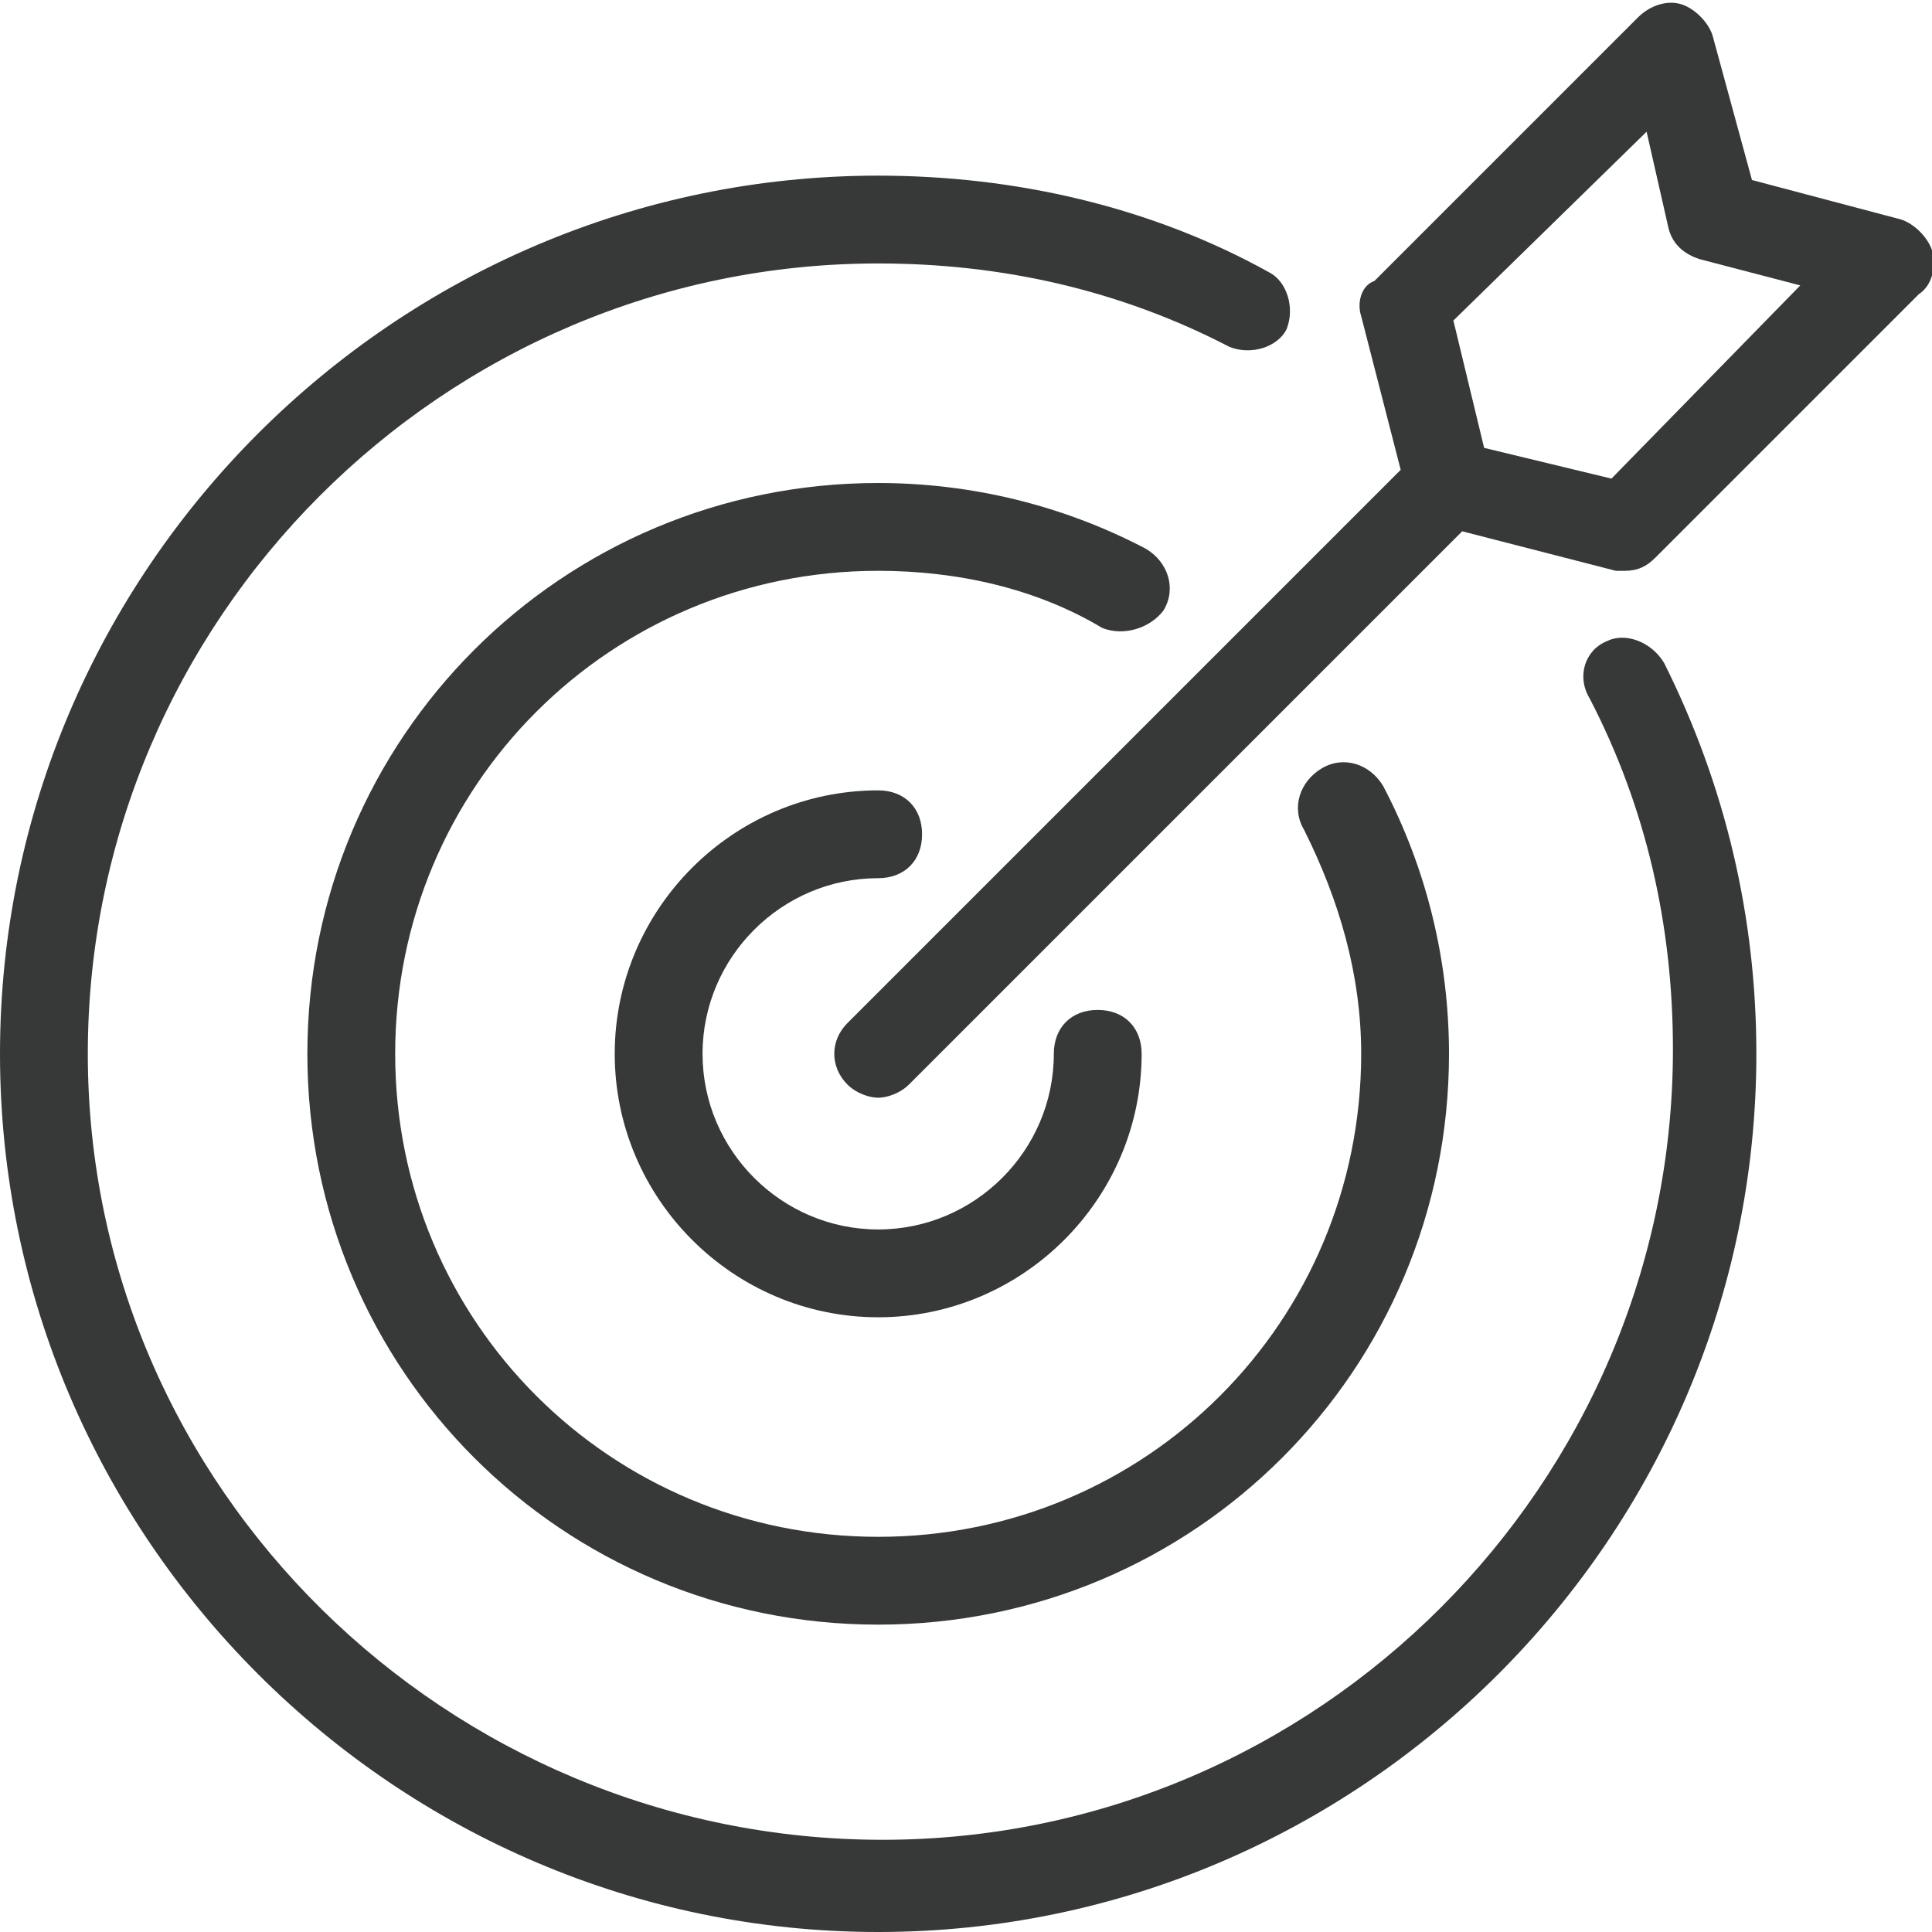
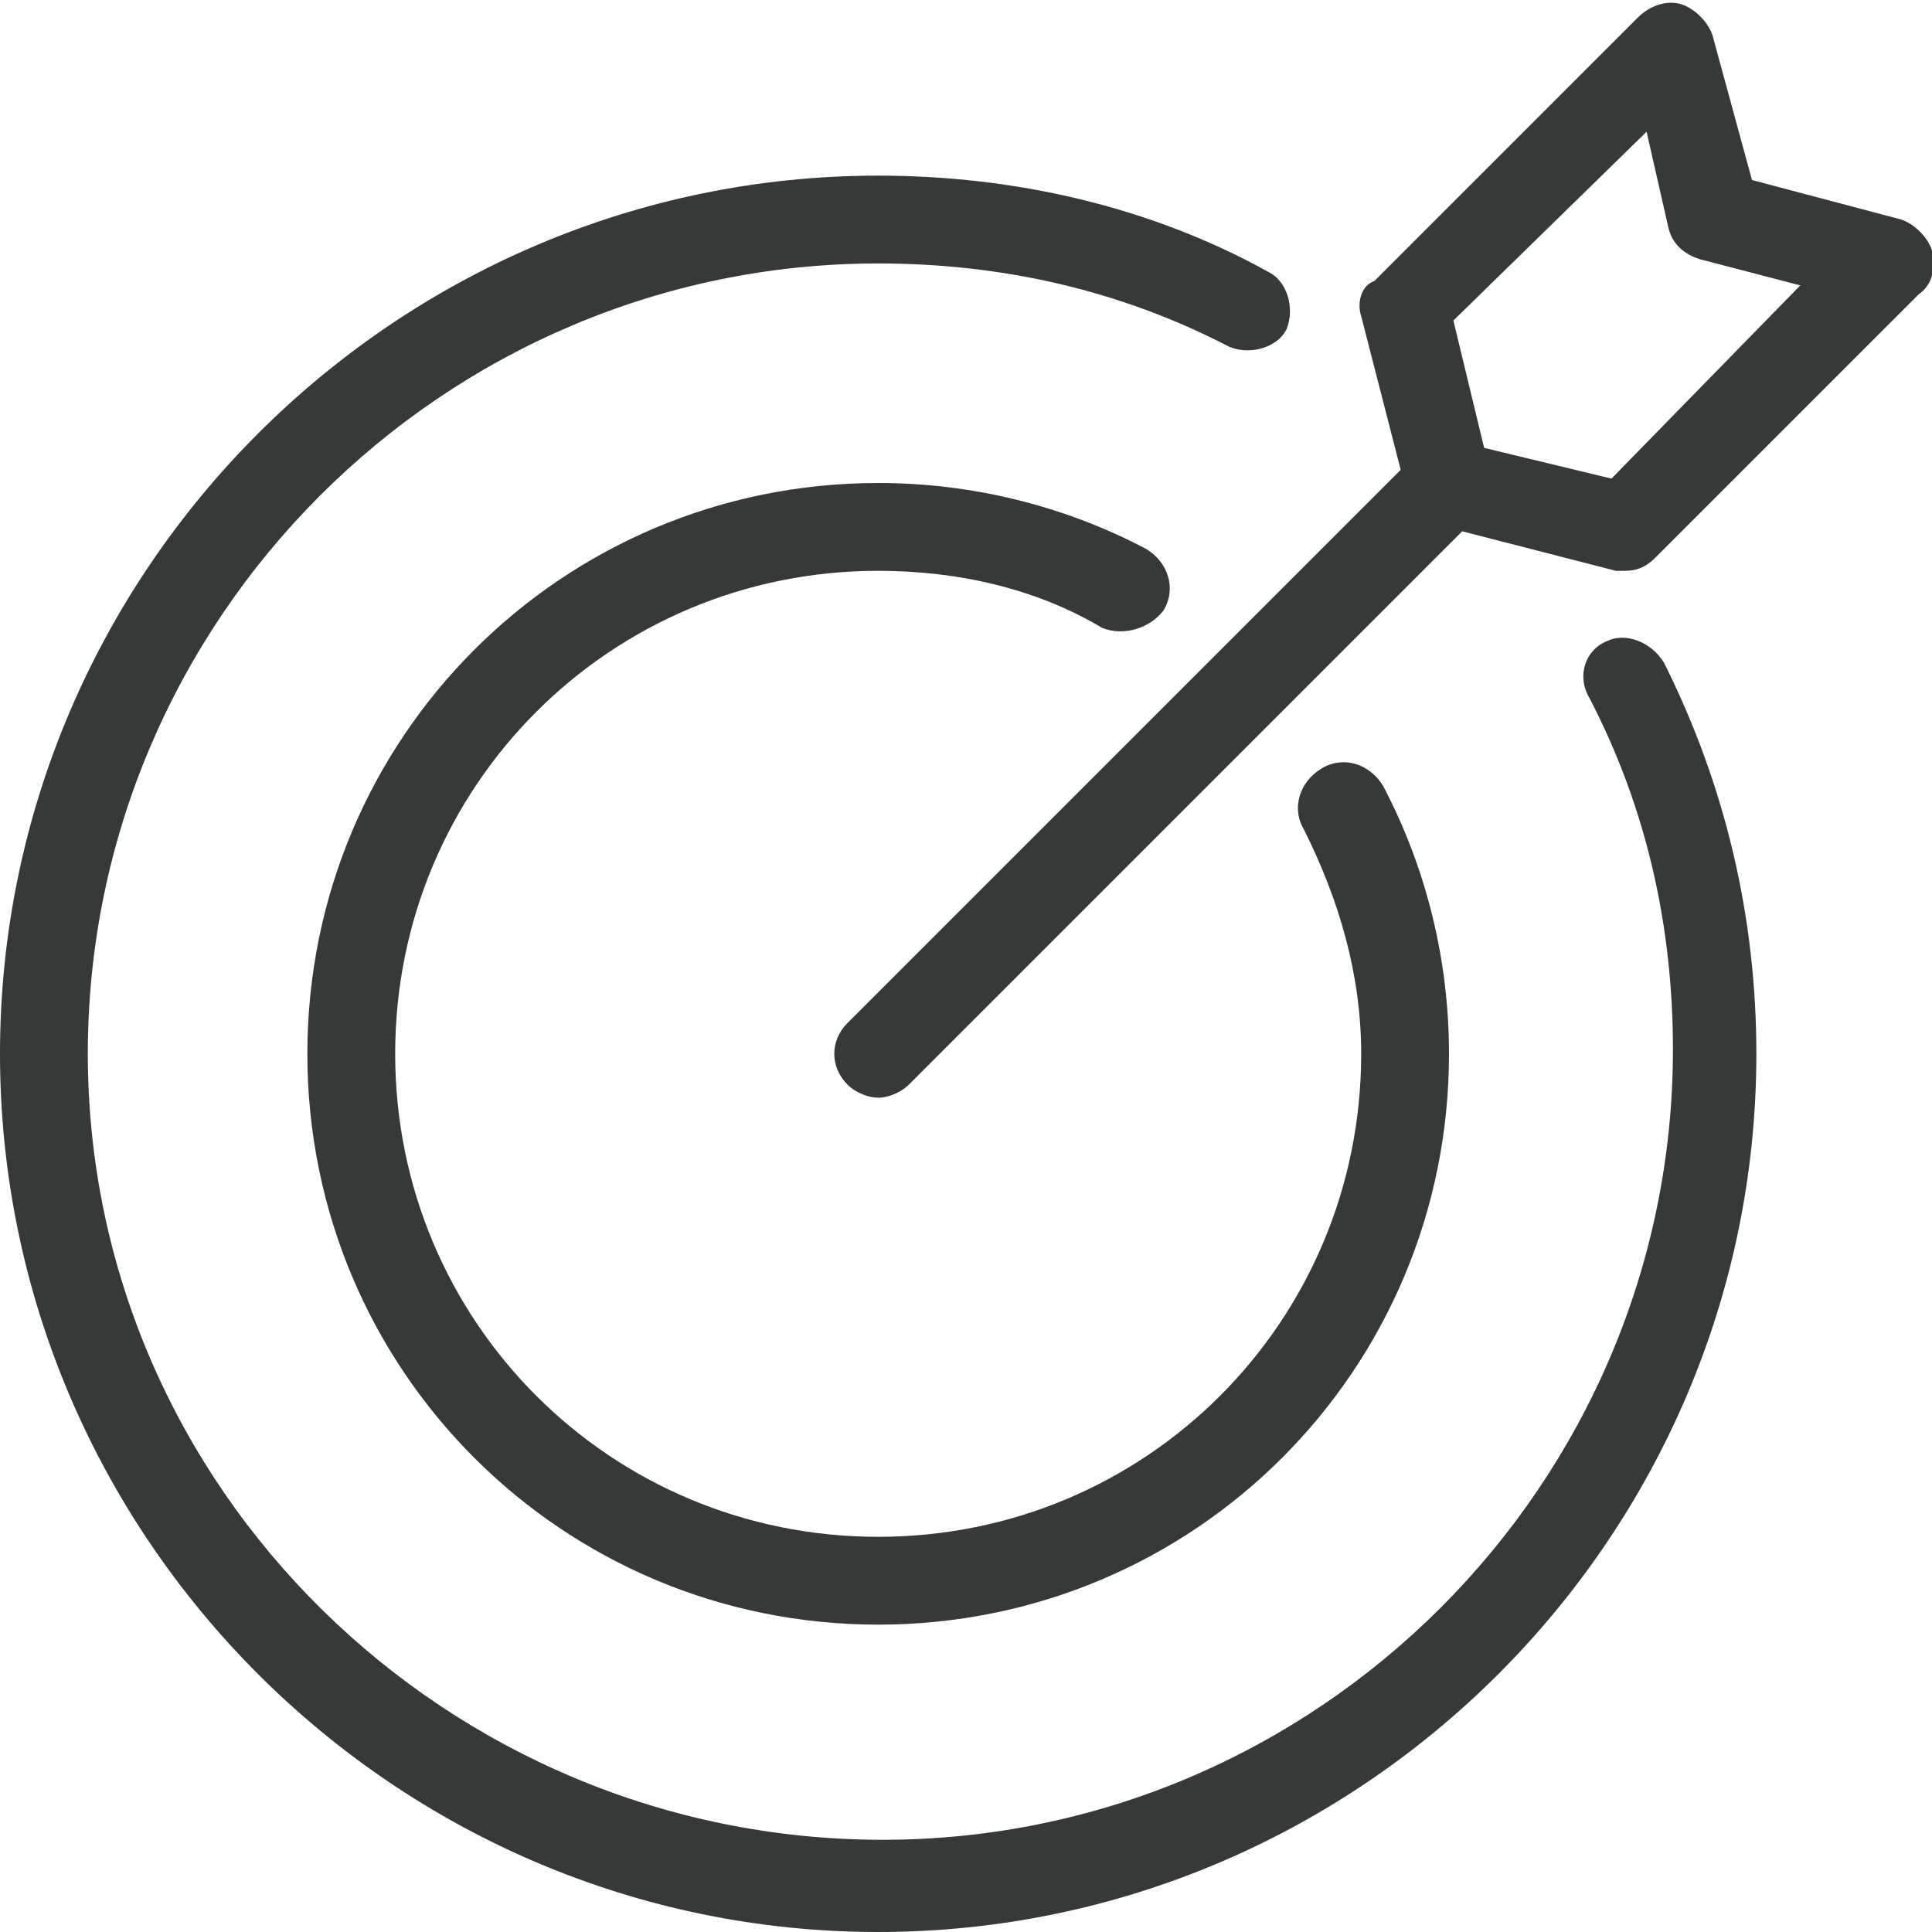
<svg xmlns="http://www.w3.org/2000/svg" viewBox="0 0 44 44" id="target">
  <path d="M36.6,14.6c-0.5,0.2-0.7,0.8-0.4,1.3c1.3,2.5,1.9,5.2,1.9,8c0,9.9-8.1,18-18,18S2,33.9,2,24S10.1,6,20,6   c2.8,0,5.5,0.6,8,1.9c0.5,0.2,1.1,0,1.3-0.4c0.2-0.5,0-1.1-0.4-1.3C26.2,4.7,23.1,4,20,4C9,4,0,13,0,24s9,20,20,20s20-9,20-20   c0-3.1-0.7-6.1-2.1-8.9C37.6,14.6,37,14.4,36.6,14.6z" fill="#373939" class="color000000 svgShape" />
  <path d="M44,5.7c-0.1-0.3-0.4-0.6-0.7-0.7l-3.4-0.9L39,0.8c-0.1-0.3-0.4-0.6-0.7-0.7c-0.3-0.1-0.7,0-1,0.3l-6,6   C31,6.5,30.9,6.9,31,7.2l0.9,3.5L19.3,23.3c-0.4,0.4-0.4,1,0,1.4c0.2,0.2,0.5,0.3,0.7,0.3s0.5-0.1,0.7-0.3l12.6-12.6l3.5,0.9   c0.1,0,0.2,0,0.2,0c0.3,0,0.5-0.1,0.7-0.3l6-6C44,6.5,44.1,6.1,44,5.7z M36.7,10.9l-2.9-0.7l-0.7-2.9L37.5,3L38,5.2   c0.1,0.4,0.4,0.6,0.7,0.7L41,6.5L36.7,10.9z" fill="#373939" class="color000000 svgShape" />
-   <path d="M20,20c0.6,0,1-0.4,1-1s-0.4-1-1-1c-3.3,0-6,2.7-6,6s2.7,6,6,6s6-2.7,6-6c0-0.6-0.4-1-1-1s-1,0.4-1,1c0,2.2-1.8,4-4,4   s-4-1.8-4-4S17.8,20,20,20z" fill="#373939" class="color000000 svgShape" />
  <path d="M26.5,13.9c0.3-0.5,0.1-1.1-0.4-1.4c-1.9-1-4-1.5-6.1-1.5c-7.2,0-13,5.8-13,13s5.8,13,13,13s13-5.8,13-13   c0-2.1-0.5-4.2-1.5-6.1c-0.3-0.5-0.9-0.7-1.4-0.4c-0.5,0.3-0.7,0.9-0.4,1.4c0.8,1.6,1.3,3.3,1.3,5.1c0,6.1-4.9,11-11,11   S9,30.1,9,24s4.9-11,11-11c1.8,0,3.6,0.4,5.1,1.3C25.6,14.5,26.2,14.3,26.5,13.9z" fill="#373939" class="color000000 svgShape" />
</svg>